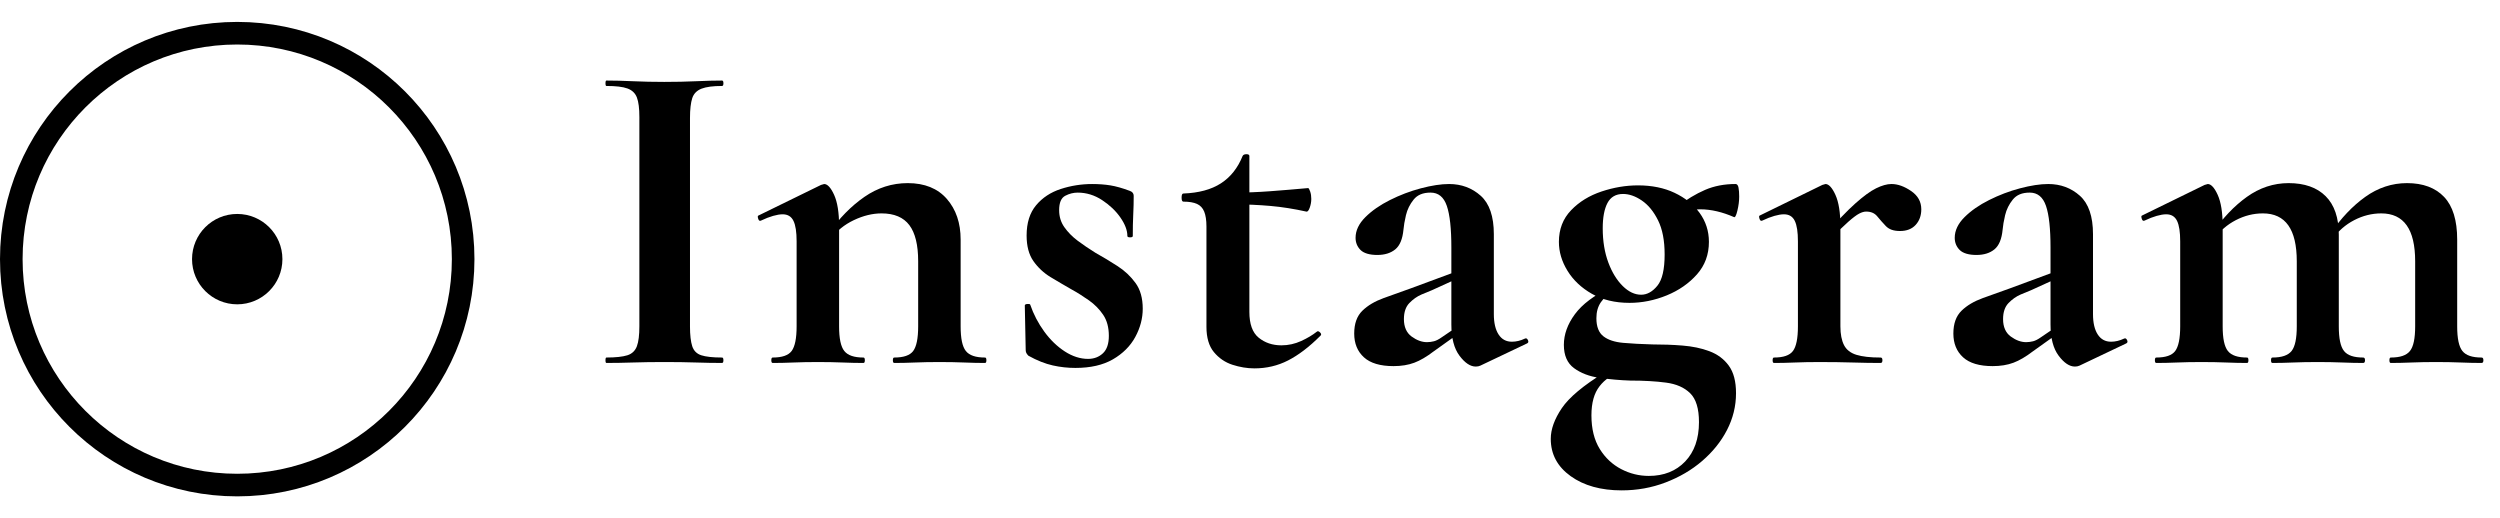
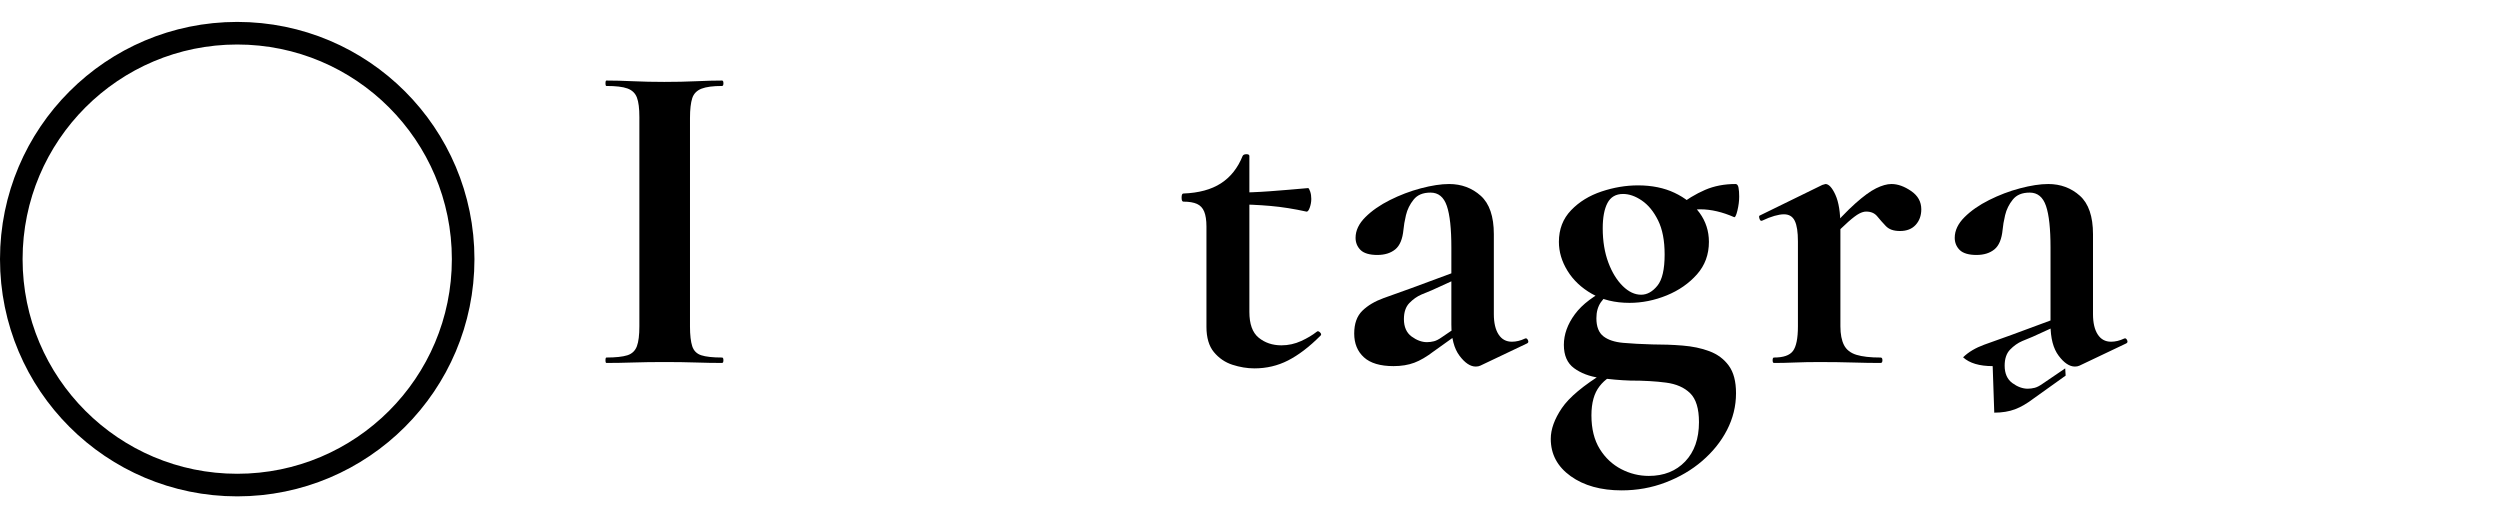
<svg xmlns="http://www.w3.org/2000/svg" id="Layer_2" version="1.1" viewBox="0 0 221.31 45.82">
  <defs>
    <style>
      .st0 {
        isolation: isolate;
      }

      .st1 {
        fill: none;
        stroke: #000;
        stroke-miterlimit: 10;
        stroke-width: 2px;
      }
    </style>
  </defs>
  <g id="Layer_21">
    <g class="st0">
      <g class="st0">
        <g class="st0">
          <g class="st0">
            <path d="M61.08,28.89c0,.77.07,1.36.2,1.76.13.4.4.67.8.8s1.01.2,1.84.2c.08,0,.12.08.12.24s-.04.24-.12.24c-.69,0-1.47-.01-2.32-.04-.85-.03-1.79-.04-2.8-.04-.96,0-1.88.01-2.76.04-.88.03-1.67.04-2.36.04-.05,0-.08-.08-.08-.24s.03-.24.08-.24c.83,0,1.45-.07,1.86-.2.41-.13.69-.4.84-.8.15-.4.22-.99.22-1.76V10.37c0-.77-.07-1.35-.22-1.74-.15-.39-.43-.65-.84-.8-.41-.15-1.03-.22-1.86-.22-.05,0-.08-.08-.08-.24s.03-.24.08-.24c.69,0,1.48.02,2.36.06s1.8.06,2.76.06c1.01,0,1.95-.02,2.82-.06.87-.04,1.63-.06,2.3-.06.08,0,.12.08.12.24s-.04.24-.12.24c-.8,0-1.41.08-1.82.24-.41.16-.69.44-.82.84-.13.4-.2.99-.2,1.76v18.44Z" />
-             <path d="M68.4,32.13c-.08,0-.12-.08-.12-.24s.04-.24.12-.24c.83,0,1.39-.19,1.68-.58.29-.39.44-1.11.44-2.18v-7.52c0-.83-.09-1.43-.28-1.82-.19-.39-.51-.58-.96-.58-.24,0-.52.05-.84.14-.32.09-.68.23-1.08.42-.11.05-.19,0-.24-.16-.05-.16-.05-.25,0-.28l5.56-2.72c.16-.05.25-.08.28-.08.29,0,.59.32.88.96.29.64.44,1.56.44,2.76v8.88c0,1.07.15,1.79.46,2.18.31.39.87.58,1.7.58.08,0,.12.08.12.24s-.04.24-.12.24c-.53,0-1.15-.01-1.84-.04-.69-.03-1.43-.04-2.2-.04s-1.47.01-2.16.04c-.69.03-1.31.04-1.84.04ZM79.16,32.13c-.08,0-.12-.08-.12-.24s.04-.24.12-.24c.83,0,1.39-.19,1.68-.58.29-.39.44-1.11.44-2.18v-5.76c0-1.44-.26-2.51-.78-3.2-.52-.69-1.34-1.04-2.46-1.04-.8,0-1.62.2-2.46.6-.84.4-1.51.95-2.02,1.64l-.2-.48c.93-1.33,1.99-2.41,3.16-3.22,1.17-.81,2.45-1.22,3.84-1.22,1.49,0,2.65.47,3.46,1.4.81.93,1.22,2.13,1.22,3.6v7.68c0,1.07.15,1.79.46,2.18.31.39.87.58,1.7.58.08,0,.12.08.12.24s-.04.24-.12.24c-.53,0-1.15-.01-1.84-.04-.69-.03-1.43-.04-2.2-.04s-1.47.01-2.16.04c-.69.03-1.31.04-1.84.04Z" />
-             <path d="M93.76,18.61c0,.56.15,1.06.46,1.5.31.44.7.84,1.18,1.2.48.36,1,.71,1.56,1.06.67.37,1.32.77,1.96,1.18.64.41,1.17.91,1.6,1.5.43.59.64,1.35.64,2.28,0,.85-.22,1.69-.66,2.5s-1.1,1.47-1.98,1.98c-.88.51-1.99.76-3.32.76-.67,0-1.33-.07-2-.22-.67-.15-1.39-.43-2.16-.86-.05-.05-.11-.12-.16-.2-.05-.08-.08-.17-.08-.28l-.08-3.96c0-.08.07-.13.22-.14.15-.01.23,0,.26.06.29.85.71,1.65,1.24,2.38.53.73,1.14,1.32,1.82,1.76.68.44,1.37.66,2.06.66.53,0,.97-.17,1.32-.5.35-.33.52-.85.52-1.54,0-.75-.17-1.37-.5-1.86-.33-.49-.75-.92-1.26-1.28-.51-.36-1.03-.69-1.56-.98-.61-.35-1.23-.71-1.84-1.08-.61-.37-1.12-.85-1.52-1.42s-.6-1.33-.6-2.26c0-1.12.28-2.01.84-2.68.56-.67,1.29-1.15,2.18-1.44.89-.29,1.82-.44,2.78-.44.59,0,1.13.04,1.62.12.49.08,1.06.24,1.7.48.24.08.36.23.36.44,0,.53-.01,1.09-.04,1.66-.03.57-.04,1.21-.04,1.9,0,.08-.08.12-.24.12s-.24-.04-.24-.12c0-.51-.21-1.05-.62-1.64-.41-.59-.95-1.1-1.62-1.54-.67-.44-1.39-.66-2.16-.66-.37,0-.74.09-1.1.28-.36.19-.54.61-.54,1.28Z" />
            <path d="M111.04,32.61c-.64,0-1.29-.11-1.94-.32-.65-.21-1.2-.59-1.64-1.12-.44-.53-.66-1.28-.66-2.24v-8.88c0-.56-.07-1-.2-1.32-.13-.32-.35-.55-.64-.68-.29-.13-.69-.2-1.2-.2-.11,0-.16-.12-.16-.36s.05-.36.16-.36c1.36-.05,2.47-.35,3.32-.9.85-.55,1.49-1.35,1.92-2.42.05-.11.17-.16.34-.16s.26.05.26.16v13.8c0,1.07.27,1.83.82,2.28.55.45,1.22.68,2.02.68.61,0,1.19-.13,1.74-.38.55-.25,1.01-.53,1.38-.82.08-.08.18-.06.3.06.12.12.12.22.02.3-.99.99-1.94,1.71-2.86,2.18-.92.47-1.91.7-2.98.7ZM115.64,18.73c-1.09-.24-2.15-.41-3.18-.5-1.03-.09-2.11-.14-3.26-.14v-1.04c1.09,0,2.17-.04,3.22-.12,1.05-.08,2.18-.17,3.38-.28.05,0,.11.1.18.3.07.2.1.42.1.66,0,.27-.05.53-.14.78-.09.25-.19.37-.3.34Z" />
            <path d="M123.36,32.41c-1.17,0-2.05-.26-2.62-.78-.57-.52-.86-1.22-.86-2.1s.24-1.55.72-2.02c.48-.47,1.11-.84,1.88-1.12.77-.28,1.57-.57,2.4-.86l4-1.48.16.6-2.28,1.04c-.21.08-.52.21-.92.38-.4.17-.76.43-1.08.76-.32.33-.48.81-.48,1.42,0,.69.23,1.21.68,1.54.45.33.91.5,1.36.5.21,0,.42-.03.62-.08.2-.05.43-.17.7-.36l2-1.36.04.64-2.8,2c-.59.45-1.15.78-1.68.98-.53.2-1.15.3-1.84.3ZM131.04,32.37c-.11.05-.24.08-.4.08-.48,0-.96-.32-1.44-.96-.48-.64-.72-1.56-.72-2.76v-6.8c0-1.68-.13-2.91-.4-3.7-.27-.79-.75-1.18-1.44-1.18s-1.17.21-1.5.62c-.33.41-.56.87-.68,1.38-.12.51-.19.93-.22,1.28-.08.83-.32,1.41-.72,1.74-.4.33-.93.5-1.6.5s-1.19-.15-1.48-.44c-.29-.29-.44-.65-.44-1.08,0-.64.29-1.25.86-1.82s1.3-1.08,2.18-1.52c.88-.44,1.79-.79,2.74-1.04.95-.25,1.78-.38,2.5-.38,1.09,0,2.03.35,2.8,1.04s1.16,1.83,1.16,3.4v7.08c0,.77.14,1.37.42,1.8.28.43.67.64,1.18.64.37,0,.76-.09,1.16-.28.11-.05.19,0,.26.14.07.15.03.25-.1.3l-4.12,1.96Z" />
            <path d="M143.56,43.41c-1.84,0-3.35-.42-4.52-1.26-1.17-.84-1.76-1.94-1.76-3.3,0-.85.33-1.76.98-2.72.65-.96,1.91-2.01,3.78-3.16l.4.44c-.32.21-.6.47-.84.78-.24.31-.42.67-.54,1.1-.12.43-.18.92-.18,1.48,0,1.2.25,2.19.74,2.98.49.79,1.13,1.38,1.9,1.78.77.4,1.59.6,2.44.6,1.33,0,2.41-.43,3.22-1.28.81-.85,1.22-2.01,1.22-3.48,0-1.2-.26-2.05-.78-2.56s-1.23-.82-2.14-.94c-.91-.12-1.96-.18-3.16-.18-.91-.03-1.81-.11-2.72-.24-.91-.13-1.66-.42-2.26-.86-.6-.44-.9-1.13-.9-2.06s.33-1.84.98-2.72,1.7-1.67,3.14-2.36l.36.24c-.53.32-.93.67-1.2,1.06-.27.39-.4.86-.4,1.42,0,.75.21,1.28.62,1.6.41.32.99.51,1.74.58.75.07,1.61.11,2.6.14.91,0,1.79.03,2.66.1.87.07,1.66.23,2.38.5.72.27,1.29.69,1.72,1.28.43.59.64,1.4.64,2.44,0,1.15-.27,2.23-.8,3.26-.53,1.03-1.27,1.94-2.2,2.74-.93.8-2.01,1.43-3.24,1.9-1.23.47-2.52.7-3.88.7ZM144.24,26.81c-1.28,0-2.39-.27-3.32-.8-.93-.53-1.65-1.21-2.16-2.04-.51-.83-.76-1.68-.76-2.56,0-1.12.36-2.05,1.08-2.8.72-.75,1.62-1.3,2.7-1.66,1.08-.36,2.15-.54,3.22-.54,1.23,0,2.31.22,3.24.66.93.44,1.67,1.03,2.22,1.78.54.75.82,1.6.82,2.56,0,1.12-.35,2.08-1.06,2.88-.71.8-1.6,1.42-2.68,1.86-1.08.44-2.18.66-3.3.66ZM145.28,26.09c.53,0,1.01-.27,1.44-.8.43-.53.64-1.45.64-2.76,0-1.23-.19-2.23-.58-3.02-.39-.79-.87-1.37-1.44-1.76-.57-.39-1.13-.58-1.66-.58-.64,0-1.1.27-1.38.8-.28.53-.42,1.28-.42,2.24,0,1.15.17,2.16.5,3.04.33.88.76,1.57,1.28,2.08s1.06.76,1.62.76ZM148.36,19.61l.08-1.28c.85-.67,1.69-1.17,2.5-1.52.81-.35,1.71-.52,2.7-.52.13,0,.22.11.26.32.04.21.06.48.06.8,0,.37-.05.79-.16,1.24-.11.45-.21.64-.32.56-.48-.21-.97-.38-1.48-.5-.51-.12-1-.18-1.48-.18-.32,0-.63.02-.94.06s-.63.13-.98.26l-.24.76Z" />
            <path d="M157.04,32.13c-.08,0-.12-.08-.12-.24s.04-.24.12-.24c.83,0,1.39-.19,1.68-.58.29-.39.44-1.11.44-2.18v-7.52c0-.83-.09-1.43-.28-1.82-.19-.39-.51-.58-.96-.58-.24,0-.52.05-.84.14s-.68.23-1.08.42c-.11.05-.19,0-.24-.16-.05-.16-.05-.25,0-.28l5.56-2.72c.16-.05.25-.08.28-.08.29,0,.59.32.88.96.29.64.44,1.56.44,2.76v8.88c0,.69.11,1.25.32,1.66.21.41.58.7,1.1.86s1.23.24,2.14.24c.11,0,.16.08.16.24s-.05.24-.16.24c-.72,0-1.54-.01-2.46-.04-.92-.03-1.91-.04-2.98-.04-.75,0-1.47.01-2.16.04-.69.03-1.31.04-1.84.04ZM161.92,21.29l-.32-.52c1.04-1.2,1.92-2.12,2.64-2.76.72-.64,1.33-1.09,1.84-1.34.51-.25.96-.38,1.36-.38.56,0,1.14.21,1.74.62s.9.95.9,1.62c0,.56-.17,1.02-.5,1.38-.33.36-.79.54-1.38.54s-.98-.15-1.26-.44c-.28-.29-.53-.58-.76-.86-.23-.28-.55-.42-.98-.42-.19,0-.39.06-.62.18s-.55.36-.96.72c-.41.36-.98.91-1.7,1.66Z" />
-             <path d="M176.4,32.41c-1.17,0-2.05-.26-2.62-.78s-.86-1.22-.86-2.1.24-1.55.72-2.02c.48-.47,1.11-.84,1.88-1.12.77-.28,1.57-.57,2.4-.86l4-1.48.16.6-2.28,1.04c-.21.08-.52.21-.92.38-.4.17-.76.43-1.08.76-.32.33-.48.81-.48,1.42,0,.69.23,1.21.68,1.54.45.33.91.5,1.36.5.21,0,.42-.03.62-.08.2-.05.43-.17.7-.36l2-1.36.04.64-2.8,2c-.59.45-1.15.78-1.68.98-.53.2-1.15.3-1.84.3ZM184.08,32.37c-.11.05-.24.08-.4.08-.48,0-.96-.32-1.44-.96-.48-.64-.72-1.56-.72-2.76v-6.8c0-1.68-.13-2.91-.4-3.7-.27-.79-.75-1.18-1.44-1.18s-1.17.21-1.5.62c-.33.41-.56.87-.68,1.38-.12.51-.19.93-.22,1.28-.08.83-.32,1.41-.72,1.74-.4.33-.93.5-1.6.5s-1.19-.15-1.48-.44c-.29-.29-.44-.65-.44-1.08,0-.64.29-1.25.86-1.82.57-.57,1.3-1.08,2.18-1.52.88-.44,1.79-.79,2.74-1.04.95-.25,1.78-.38,2.5-.38,1.09,0,2.03.35,2.8,1.04s1.16,1.83,1.16,3.4v7.08c0,.77.14,1.37.42,1.8s.67.64,1.18.64c.37,0,.76-.09,1.16-.28.11-.05.19,0,.26.14.07.15.03.25-.1.3l-4.12,1.96Z" />
-             <path d="M190.88,32.13c-.08,0-.12-.08-.12-.24s.04-.24.12-.24c.83,0,1.39-.19,1.68-.58.29-.39.44-1.11.44-2.18v-7.52c0-.83-.09-1.43-.28-1.82-.19-.39-.51-.58-.96-.58-.24,0-.52.05-.84.14s-.68.23-1.08.42c-.11.05-.19,0-.24-.16-.05-.16-.05-.25,0-.28l5.56-2.72c.16-.05.25-.08.28-.08.29,0,.59.32.88.96.29.64.44,1.56.44,2.76v8.88c0,1.07.15,1.79.46,2.18.31.39.87.58,1.7.58.08,0,.12.08.12.24s-.04.24-.12.24c-.53,0-1.15-.01-1.84-.04-.69-.03-1.43-.04-2.2-.04s-1.47.01-2.16.04c-.69.03-1.31.04-1.84.04ZM201.16,32.13c-.08,0-.12-.08-.12-.24s.04-.24.12-.24c.83,0,1.39-.19,1.7-.58s.46-1.11.46-2.18v-5.76c0-2.83-1-4.24-3-4.24-.83,0-1.63.2-2.4.6-.77.4-1.4.95-1.88,1.64l-.2-.48c.91-1.33,1.93-2.41,3.06-3.22,1.13-.81,2.37-1.22,3.7-1.22,1.41,0,2.51.39,3.28,1.16.77.77,1.16,1.91,1.16,3.4v8.12c0,1.07.15,1.79.46,2.18s.87.58,1.7.58c.11,0,.16.08.16.24s-.05.24-.16.24c-.53,0-1.15-.01-1.84-.04-.69-.03-1.43-.04-2.2-.04s-1.47.01-2.16.04c-.69.03-1.31.04-1.84.04ZM211.64,32.13c-.08,0-.12-.08-.12-.24s.04-.24.12-.24c.83,0,1.39-.19,1.7-.58s.46-1.11.46-2.18v-5.76c0-2.83-1-4.24-3-4.24-.83,0-1.63.2-2.4.6-.77.4-1.4.95-1.88,1.64l-.2-.48c.91-1.33,1.93-2.41,3.06-3.22,1.13-.81,2.37-1.22,3.7-1.22,1.41,0,2.51.41,3.28,1.22.77.81,1.16,2.07,1.16,3.78v7.68c0,1.07.15,1.79.46,2.18.31.39.87.58,1.7.58.11,0,.16.08.16.24s-.05.24-.16.24c-.53,0-1.15-.01-1.84-.04-.69-.03-1.43-.04-2.2-.04s-1.47.01-2.16.04c-.69.03-1.31.04-1.84.04Z" />
+             <path d="M176.4,32.41c-1.17,0-2.05-.26-2.62-.78c.48-.47,1.11-.84,1.88-1.12.77-.28,1.57-.57,2.4-.86l4-1.48.16.6-2.28,1.04c-.21.08-.52.21-.92.38-.4.17-.76.43-1.08.76-.32.33-.48.81-.48,1.42,0,.69.23,1.21.68,1.54.45.33.91.5,1.36.5.21,0,.42-.03.62-.08.2-.05.43-.17.7-.36l2-1.36.04.64-2.8,2c-.59.45-1.15.78-1.68.98-.53.2-1.15.3-1.84.3ZM184.08,32.37c-.11.05-.24.08-.4.08-.48,0-.96-.32-1.44-.96-.48-.64-.72-1.56-.72-2.76v-6.8c0-1.68-.13-2.91-.4-3.7-.27-.79-.75-1.18-1.44-1.18s-1.17.21-1.5.62c-.33.41-.56.87-.68,1.38-.12.51-.19.93-.22,1.28-.08.83-.32,1.41-.72,1.74-.4.33-.93.5-1.6.5s-1.19-.15-1.48-.44c-.29-.29-.44-.65-.44-1.08,0-.64.29-1.25.86-1.82.57-.57,1.3-1.08,2.18-1.52.88-.44,1.79-.79,2.74-1.04.95-.25,1.78-.38,2.5-.38,1.09,0,2.03.35,2.8,1.04s1.16,1.83,1.16,3.4v7.08c0,.77.14,1.37.42,1.8s.67.64,1.18.64c.37,0,.76-.09,1.16-.28.11-.05.19,0,.26.14.07.15.03.25-.1.3l-4.12,1.96Z" />
          </g>
        </g>
      </g>
    </g>
  </g>
  <g>
    <circle class="st1" cx="21" cy="22.94" r="20" />
-     <circle cx="21" cy="22.94" r="4" />
  </g>
</svg>